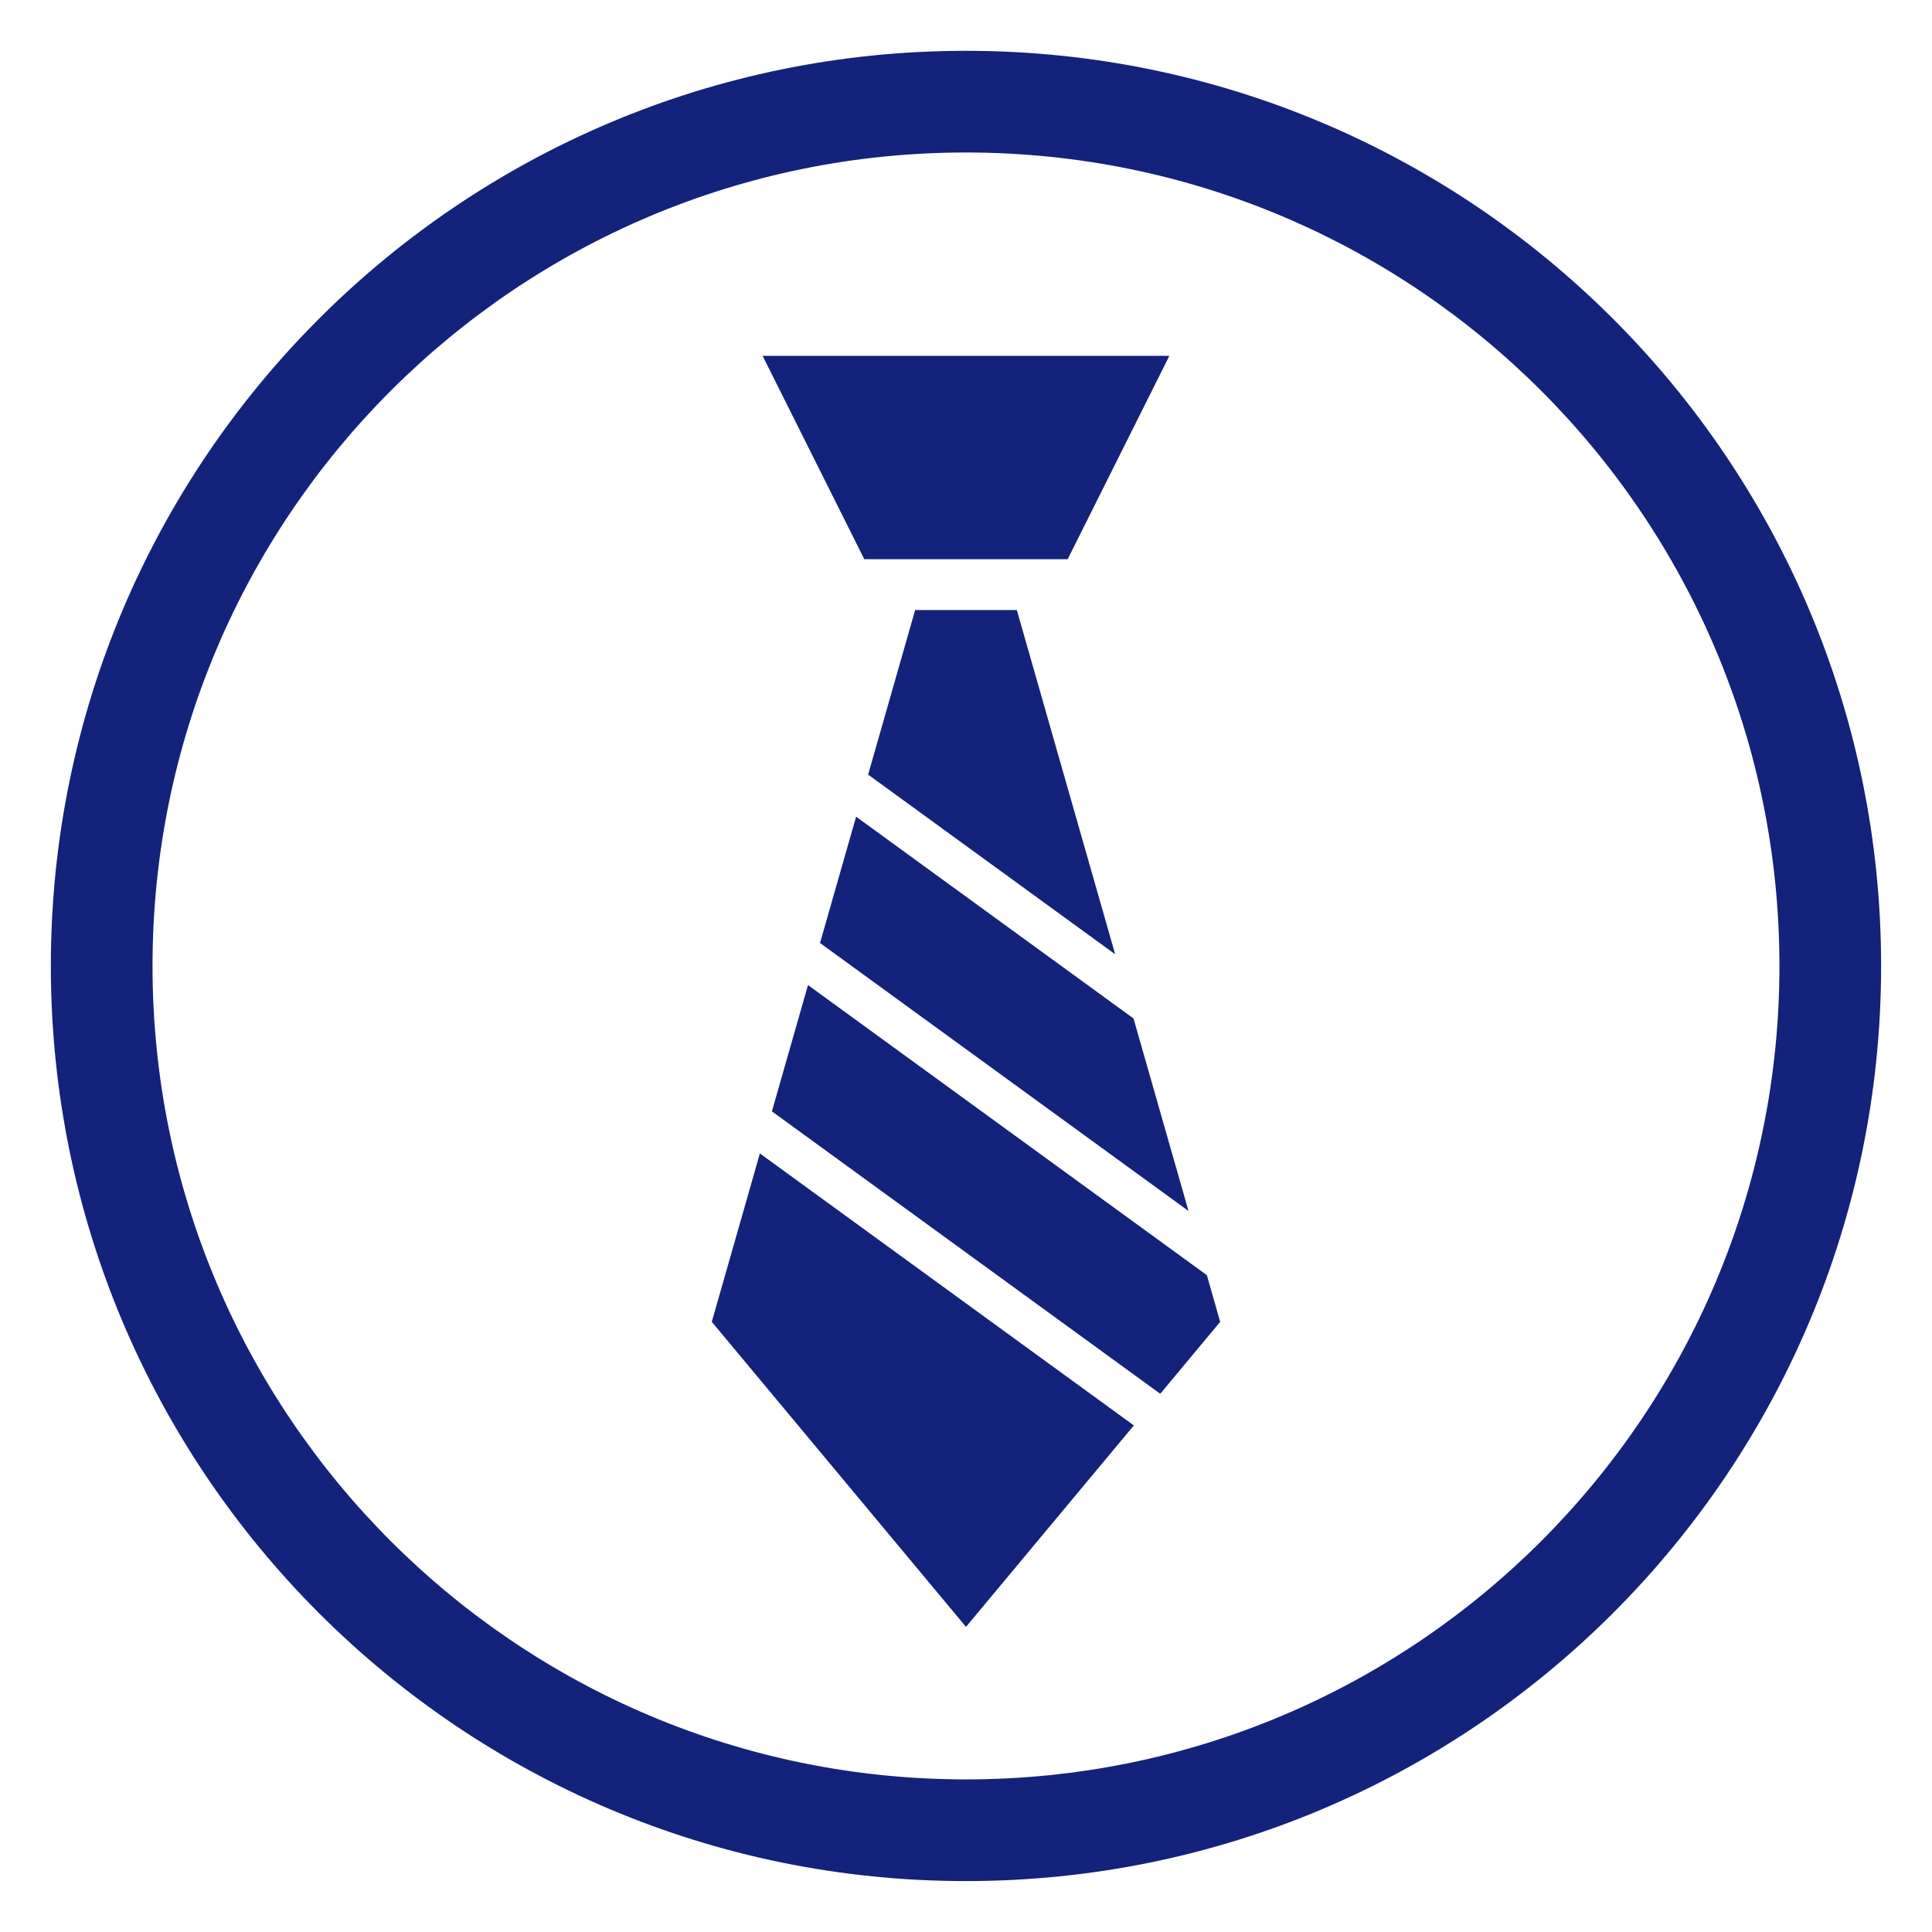
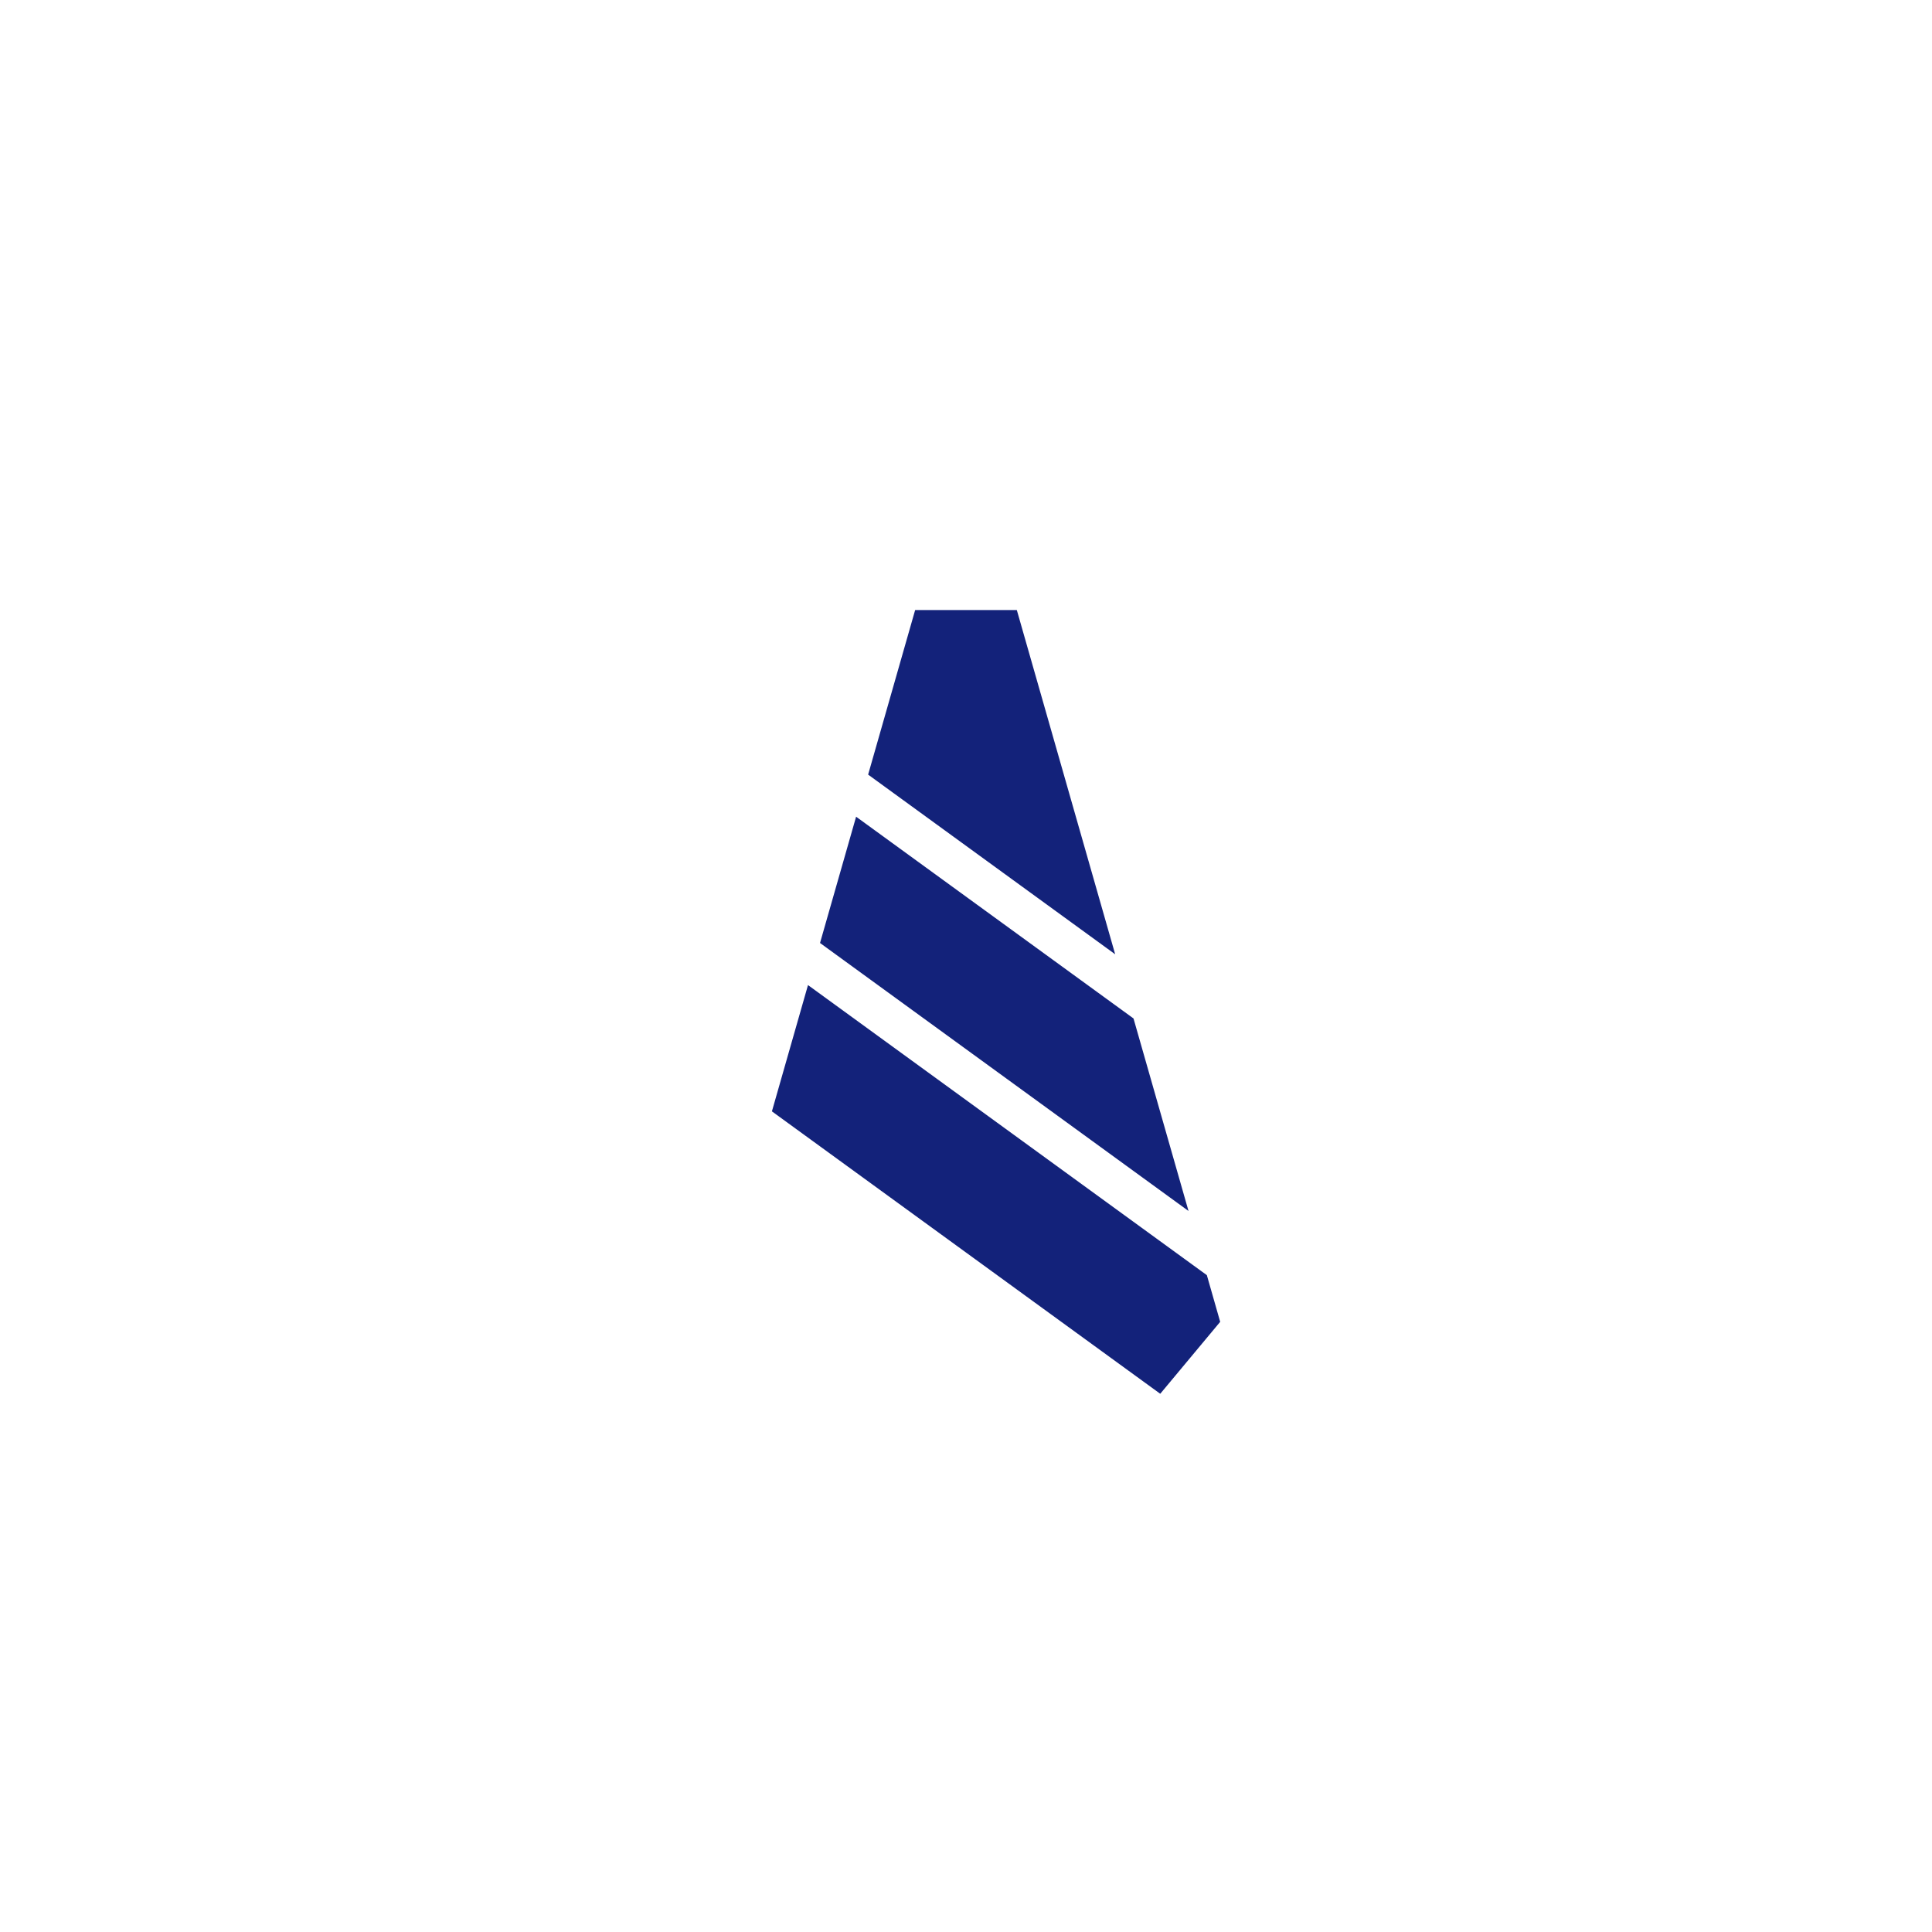
<svg xmlns="http://www.w3.org/2000/svg" t="1688433191491" class="icon" viewBox="0 0 1024 1024" version="1.1" p-id="1556" width="128" height="128">
-   <path d="M511.992 26.931c-267.881 0-485.04 217.159-485.04 485.04s217.159 485.04 485.04 485.04c267.879 0 485.037-217.16 485.037-485.04S779.871 26.931 511.992 26.931zM511.992 943.116c-238.118 0-431.151-193.031-431.151-431.147S273.874 80.822 511.992 80.822c238.113 0 431.143 193.031 431.143 431.148S750.105 943.116 511.992 943.116z" fill="#13227a" p-id="1557" />
-   <path d="M404.204 188.61 619.777 188.61 565.884 296.396 458.098 296.396Z" fill="#13227a" p-id="1558" />
  <path d="M409.13 589.042 614.947 738.728 646.724 700.597 639.658 675.863 428.252 522.112Z" fill="#13227a" p-id="1559" />
  <path d="M591.064 505.786 538.938 323.343 485.044 323.343 460.125 410.558Z" fill="#13227a" p-id="1560" />
-   <path d="M402.754 611.352 377.257 700.597 511.99 862.276 600.966 755.507Z" fill="#13227a" p-id="1561" />
  <path d="M453.752 432.869 434.627 499.802 629.938 641.846 600.783 539.803Z" fill="#13227a" p-id="1562" />
</svg>